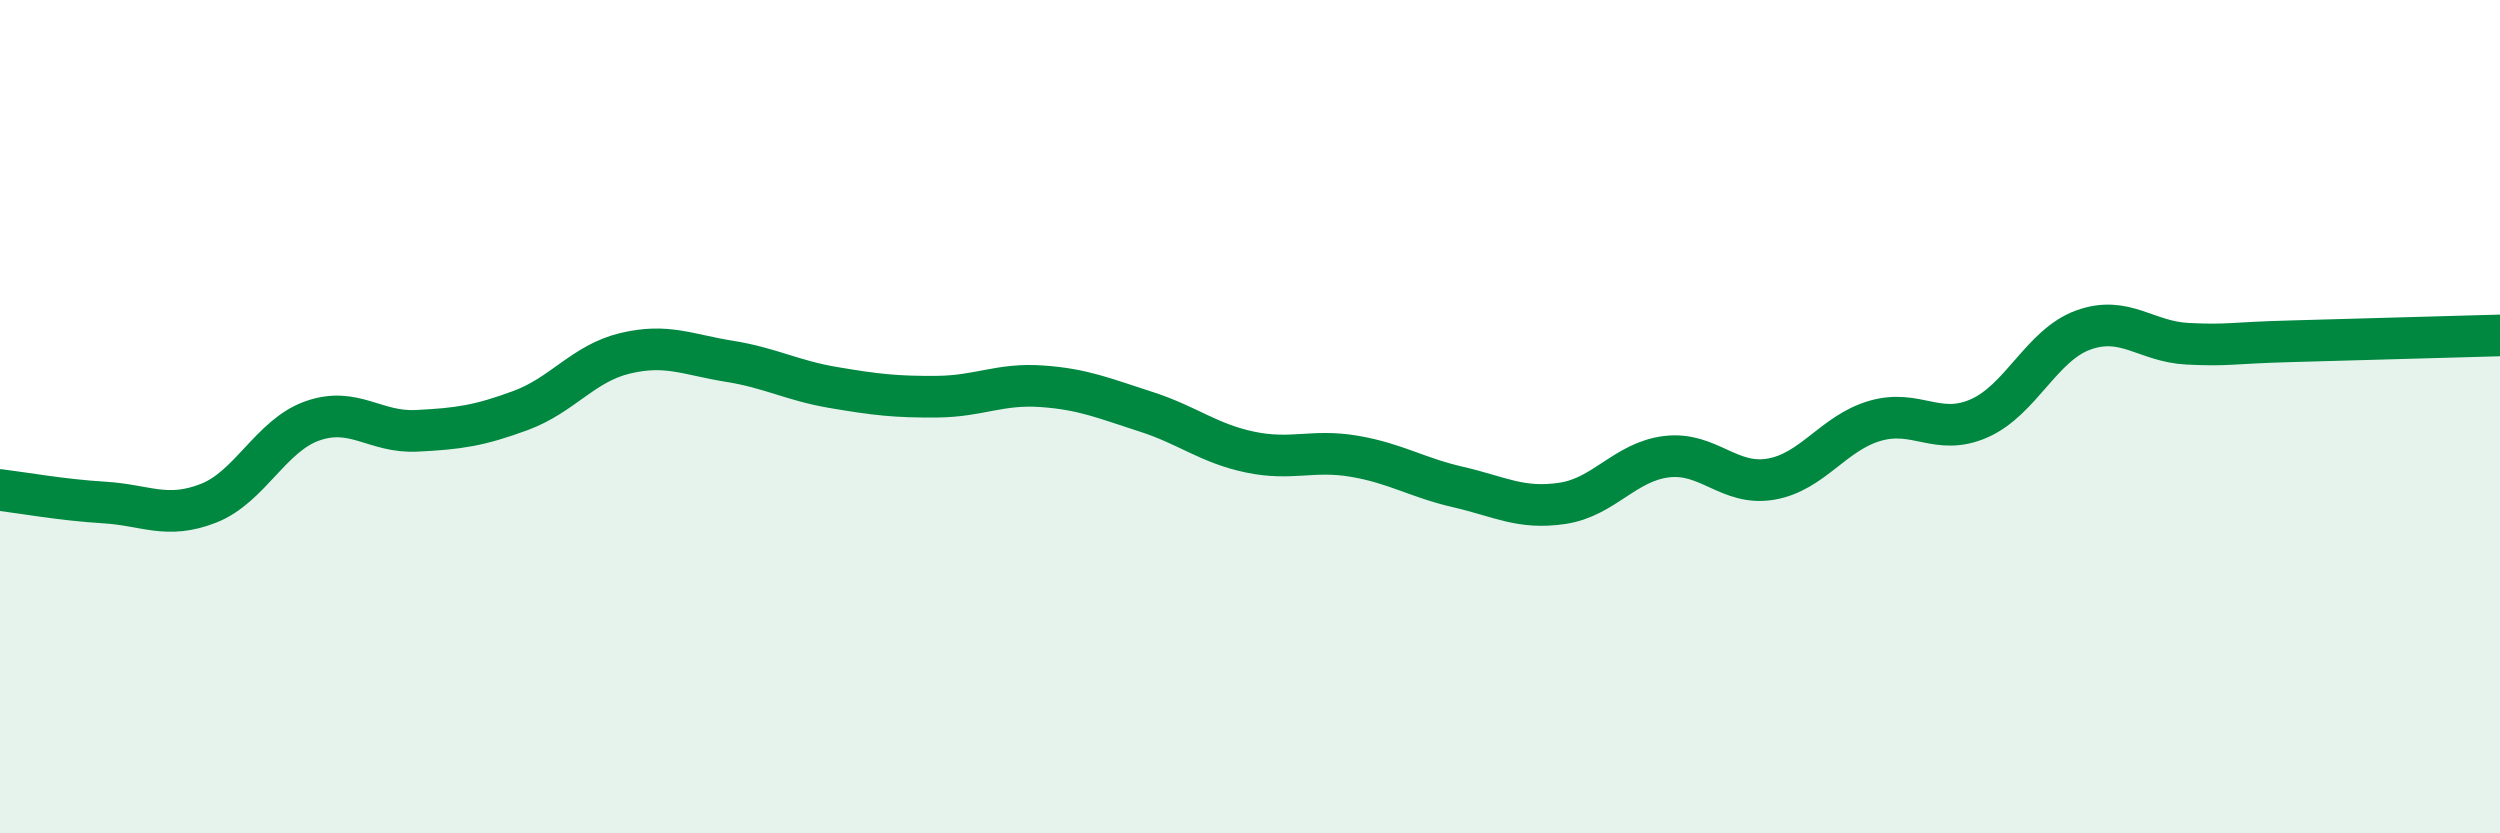
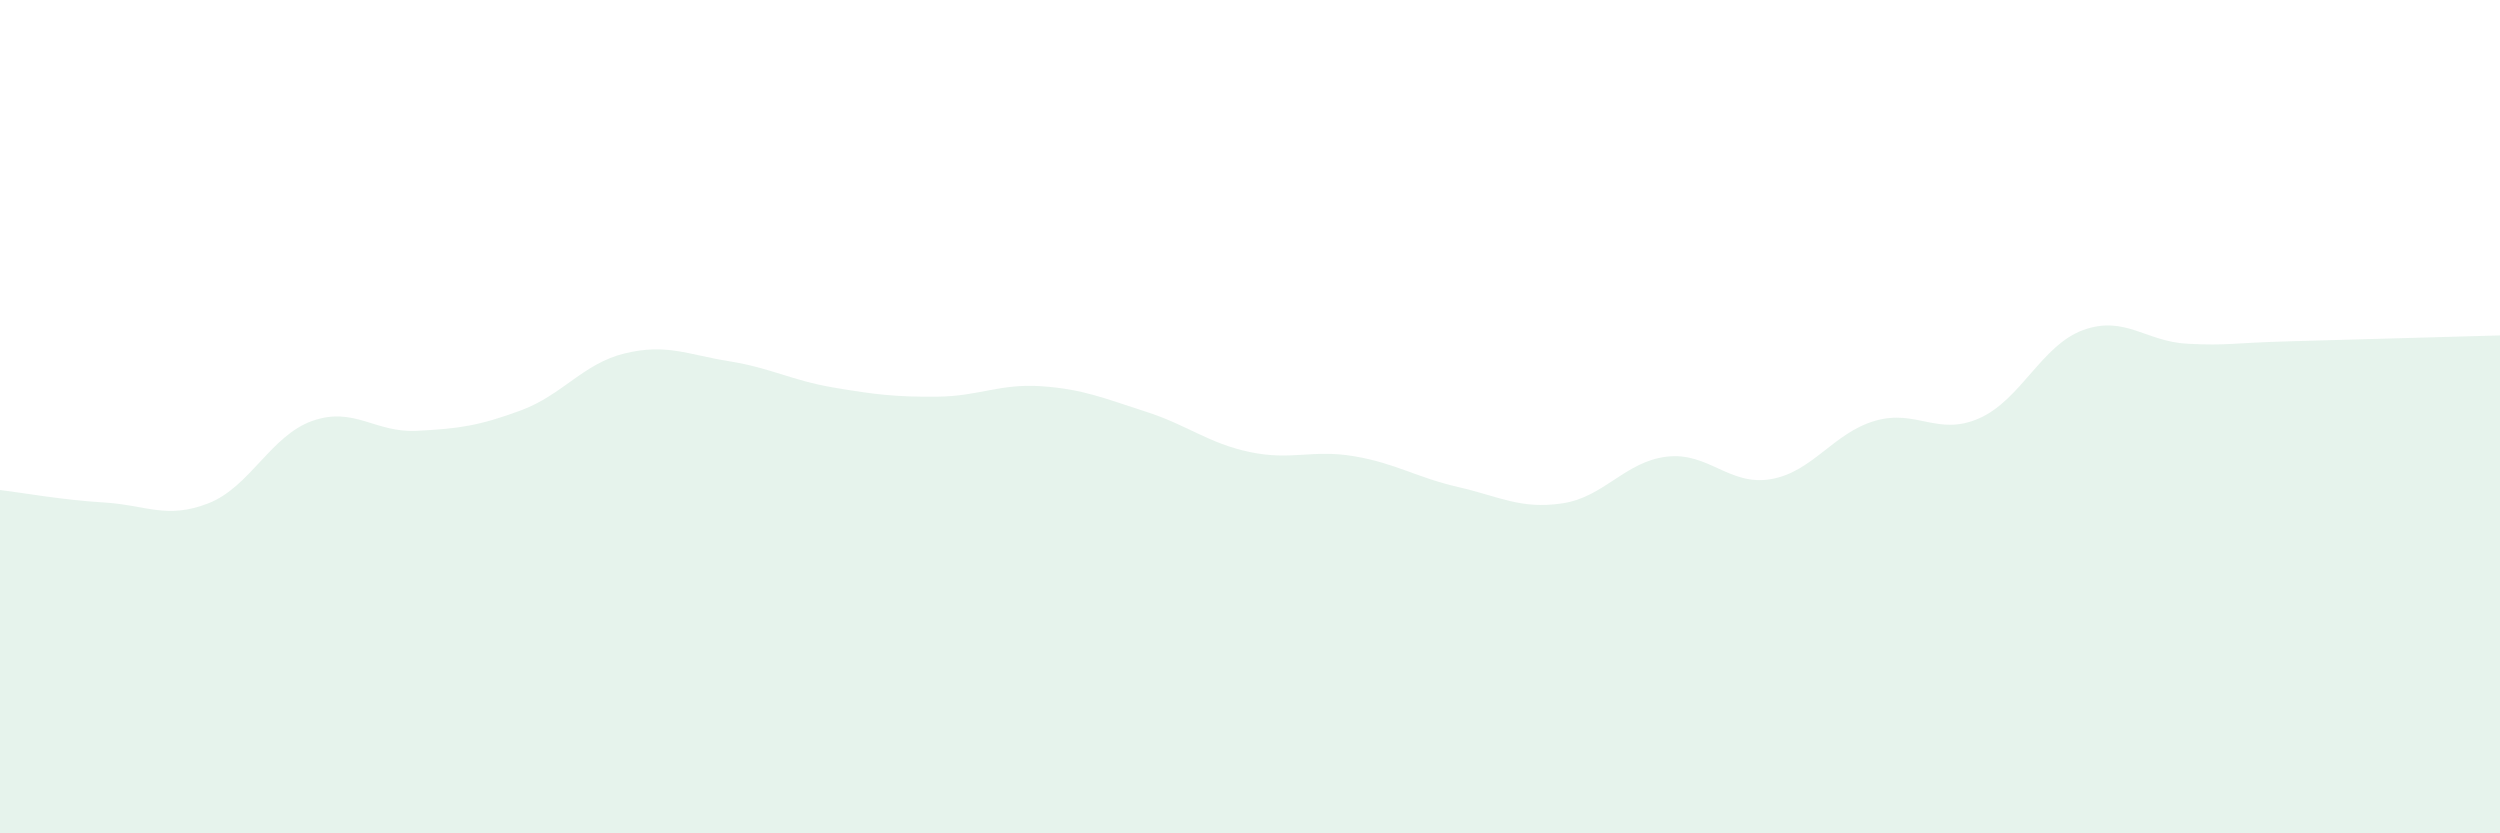
<svg xmlns="http://www.w3.org/2000/svg" width="60" height="20" viewBox="0 0 60 20">
  <path d="M 0,11.76 C 0.5,11.82 1.5,12 2.5,12.06 C 3.5,12.12 4,12.47 5,12.08 C 6,11.69 6.5,10.45 7.5,10.1 C 8.5,9.75 9,10.39 10,10.34 C 11,10.29 11.5,10.22 12.5,9.85 C 13.5,9.48 14,8.72 15,8.48 C 16,8.24 16.5,8.51 17.5,8.67 C 18.5,8.83 19,9.13 20,9.3 C 21,9.47 21.5,9.53 22.5,9.52 C 23.5,9.51 24,9.2 25,9.27 C 26,9.34 26.5,9.56 27.5,9.88 C 28.5,10.2 29,10.64 30,10.85 C 31,11.06 31.5,10.78 32.5,10.95 C 33.5,11.12 34,11.46 35,11.69 C 36,11.92 36.5,12.23 37.5,12.08 C 38.5,11.93 39,11.08 40,10.96 C 41,10.84 41.5,11.67 42.5,11.5 C 43.5,11.33 44,10.39 45,10.1 C 46,9.81 46.5,10.48 47.5,10.04 C 48.5,9.6 49,8.28 50,7.92 C 51,7.56 51.5,8.2 52.5,8.25 C 53.5,8.3 53.5,8.23 55,8.19 C 56.5,8.15 59,8.08 60,8.05L60 20L0 20Z" fill="#008740" opacity="0.1" stroke-linecap="round" stroke-linejoin="round" />
-   <path d="M 0,11.76 C 0.5,11.82 1.5,12 2.5,12.06 C 3.5,12.12 4,12.47 5,12.08 C 6,11.69 6.5,10.45 7.5,10.1 C 8.5,9.75 9,10.39 10,10.34 C 11,10.29 11.5,10.22 12.5,9.85 C 13.5,9.48 14,8.72 15,8.48 C 16,8.24 16.5,8.51 17.5,8.67 C 18.5,8.83 19,9.13 20,9.3 C 21,9.47 21.5,9.53 22.5,9.52 C 23.5,9.51 24,9.2 25,9.27 C 26,9.34 26.5,9.56 27.5,9.88 C 28.5,10.2 29,10.64 30,10.85 C 31,11.06 31.5,10.78 32.5,10.95 C 33.5,11.12 34,11.46 35,11.69 C 36,11.92 36.5,12.23 37.5,12.08 C 38.5,11.93 39,11.08 40,10.96 C 41,10.84 41.5,11.67 42.5,11.5 C 43.5,11.33 44,10.39 45,10.1 C 46,9.81 46.5,10.48 47.5,10.04 C 48.5,9.6 49,8.28 50,7.92 C 51,7.56 51.5,8.2 52.5,8.25 C 53.5,8.3 53.5,8.23 55,8.19 C 56.5,8.15 59,8.08 60,8.05" stroke="#008740" stroke-width="1" fill="none" stroke-linecap="round" stroke-linejoin="round" />
</svg>